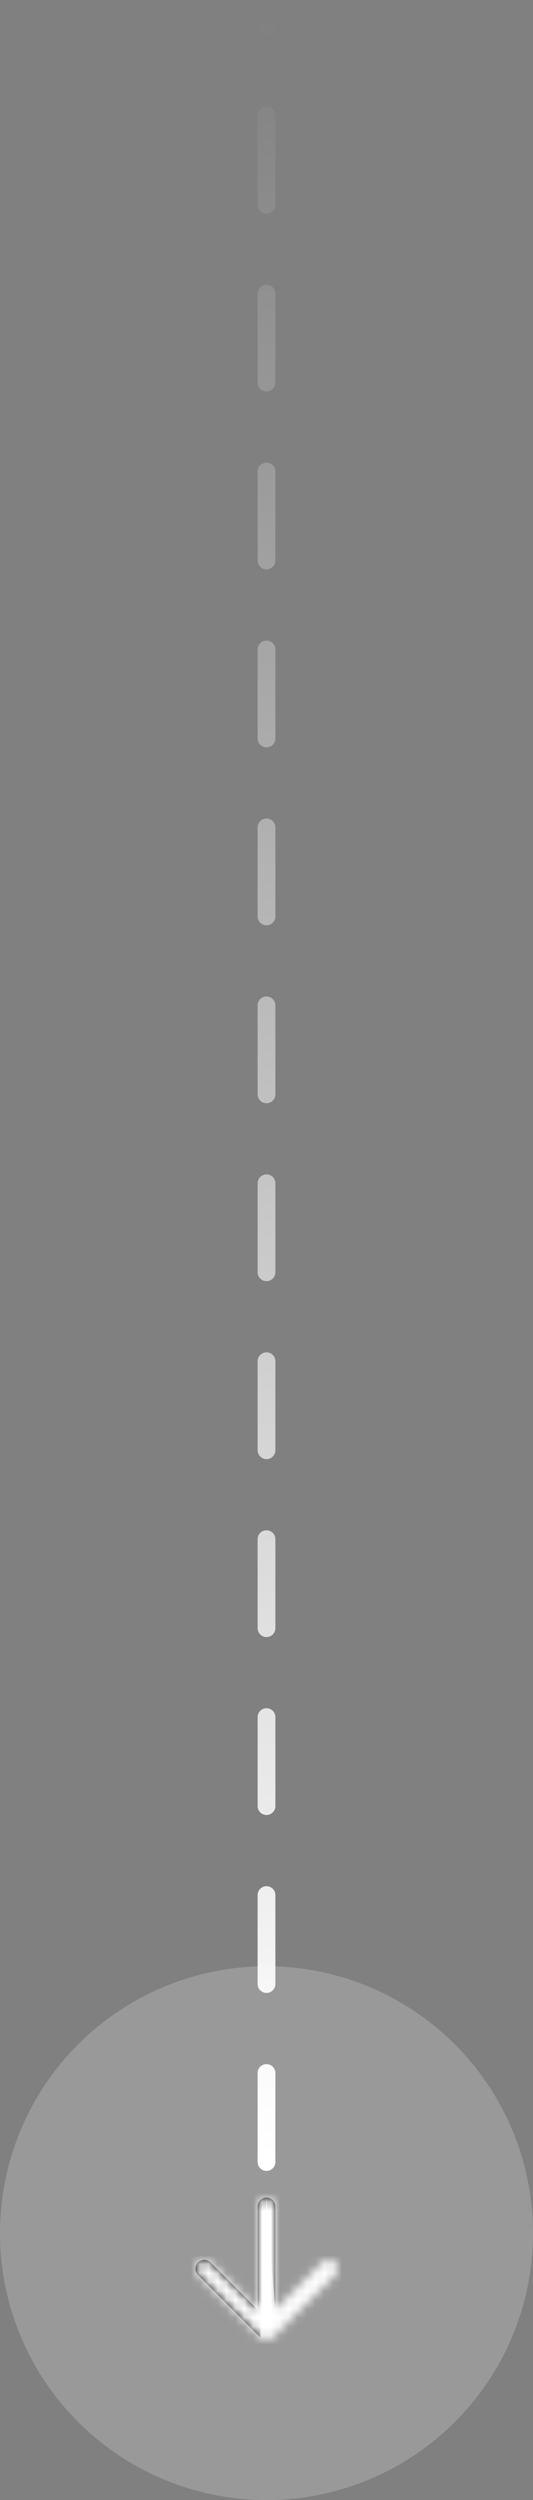
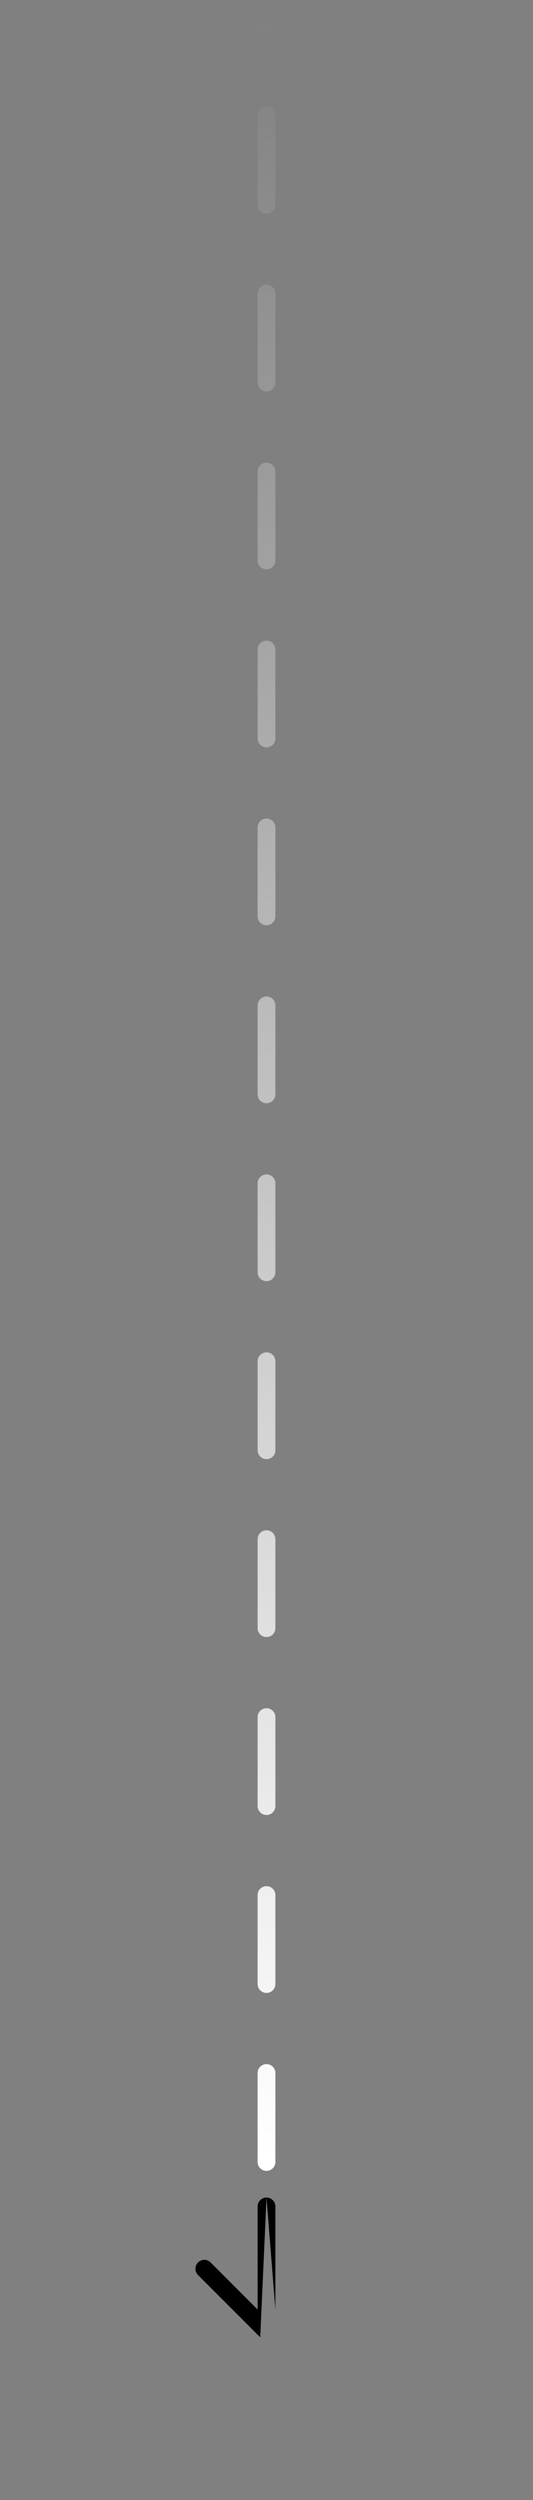
<svg xmlns="http://www.w3.org/2000/svg" width="60" height="281" viewBox="0 0 60 281" fill="none">
  <rect x="0" y="0" width="60" height="281" fill="#808080" stroke="none" />
-   <circle cx="30" cy="251" r="30" fill="white" fill-opacity="0.2" />
  <path d="M30 243L30 1" stroke="url(#paint0_linear_1363_16778)" stroke-width="2" stroke-linecap="round" stroke-dasharray="10 10" />
  <path fill-rule="evenodd" clip-rule="evenodd" d="M30 247C29.448 247 29 247.448 29 248V259.586L23.707 254.293C23.317 253.902 22.683 253.902 22.293 254.293C21.902 254.683 21.902 255.317 22.293 255.707L29.292 262.706L29.293 262.707C29.295 262.709 29.297 262.711 29.299 262.714C29.297 262.711 29.295 262.709 29.292 262.706M31 259.586V248C31 247.448 30.552 247 30 247" fill="black" />
  <mask id="mask0_1363_16778" style="mask-type:luminance" maskUnits="userSpaceOnUse" x="22" y="247" width="16" height="16">
    <path fill-rule="evenodd" clip-rule="evenodd" d="M30 247C29.448 247 29 247.42 29 247.938V259.586L23.707 254.293C23.317 253.902 22.683 253.902 22.293 254.293C21.902 254.683 21.902 255.317 22.293 255.707L29.293 262.707C29.683 263.098 30.317 263.098 30.707 262.707L37.707 255.707C38.098 255.317 38.098 254.683 37.707 254.293C37.317 253.902 36.683 253.902 36.293 254.293L31 259.586V247.938C31 247.42 30.552 247 30 247Z" fill="white" />
  </mask>
  <g mask="url(#mask0_1363_16778)">
-     <rect x="18" y="243" width="24" height="24" fill="white" />
-   </g>
+     </g>
  <defs>
    <linearGradient id="paint0_linear_1363_16778" x1="30.5" y1="1" x2="30.5" y2="243" gradientUnits="userSpaceOnUse">
      <stop stop-color="white" stop-opacity="0" />
      <stop offset="1" stop-color="white" />
    </linearGradient>
  </defs>
</svg>